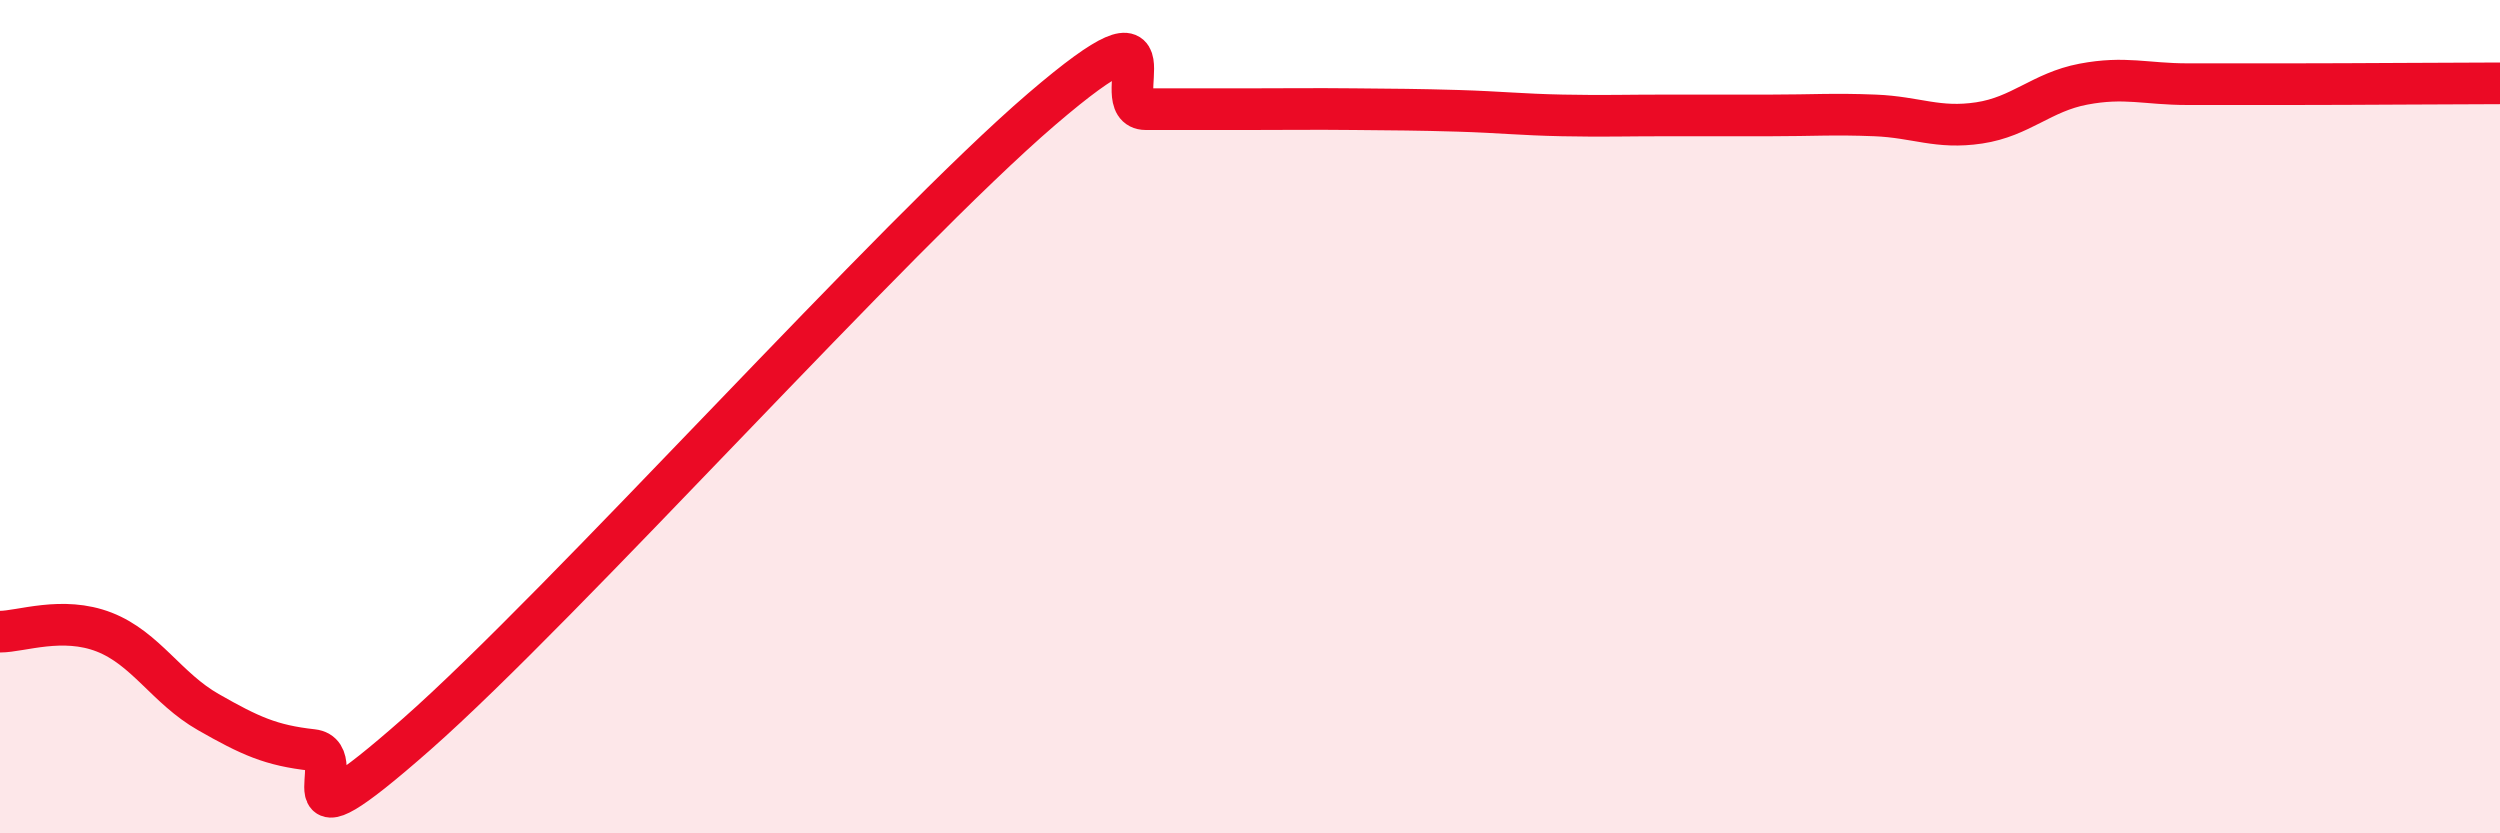
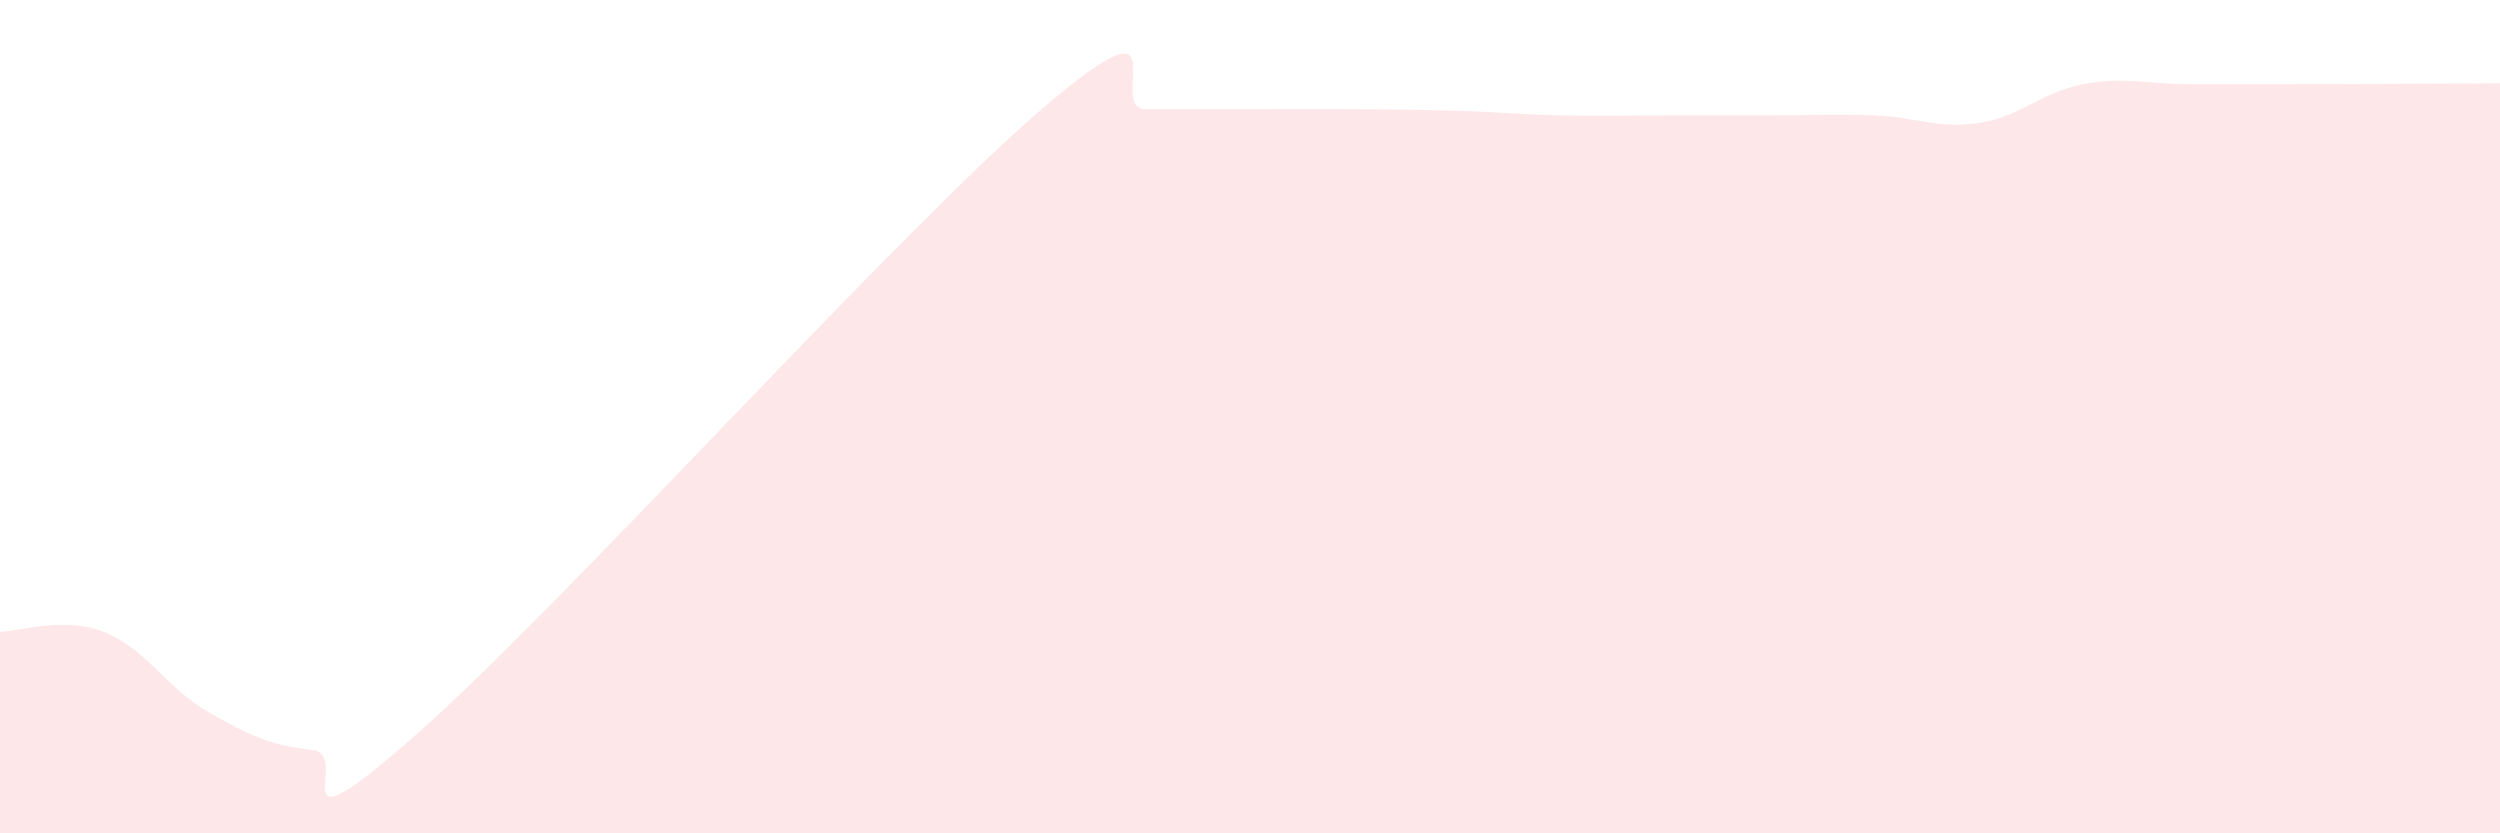
<svg xmlns="http://www.w3.org/2000/svg" width="60" height="20" viewBox="0 0 60 20">
  <path d="M 0,15.16 C 0.5,15.16 1.5,14.78 2.5,15.17 C 3.5,15.56 4,16.52 5,17.09 C 6,17.66 6.5,17.89 7.5,18 C 8.5,18.11 6.5,20.7 10,17.62 C 13.5,14.54 21.5,5.62 25,2.62 C 28.5,-0.38 26.5,2.62 27.5,2.62 C 28.5,2.62 29,2.62 30,2.62 C 31,2.62 31.5,2.61 32.5,2.62 C 33.5,2.63 34,2.63 35,2.66 C 36,2.69 36.5,2.75 37.5,2.77 C 38.5,2.79 39,2.77 40,2.77 C 41,2.77 41.5,2.77 42.5,2.77 C 43.5,2.77 44,2.73 45,2.77 C 46,2.81 46.5,3.1 47.5,2.95 C 48.5,2.8 49,2.21 50,2.02 C 51,1.83 51.5,2.02 52.5,2.02 C 53.5,2.02 53.5,2.02 55,2.02 C 56.5,2.02 59,2 60,2L60 20L0 20Z" fill="#EB0A25" opacity="0.1" stroke-linecap="round" stroke-linejoin="round" />
-   <path d="M 0,15.16 C 0.5,15.16 1.5,14.78 2.5,15.17 C 3.5,15.56 4,16.52 5,17.09 C 6,17.66 6.5,17.89 7.5,18 C 8.5,18.11 6.5,20.7 10,17.62 C 13.5,14.54 21.5,5.62 25,2.62 C 28.5,-0.38 26.5,2.62 27.5,2.62 C 28.5,2.62 29,2.62 30,2.62 C 31,2.62 31.5,2.61 32.5,2.62 C 33.5,2.63 34,2.63 35,2.66 C 36,2.69 36.5,2.75 37.5,2.77 C 38.5,2.79 39,2.77 40,2.77 C 41,2.77 41.5,2.77 42.5,2.77 C 43.5,2.77 44,2.73 45,2.77 C 46,2.81 46.5,3.1 47.5,2.95 C 48.5,2.8 49,2.21 50,2.02 C 51,1.83 51.5,2.02 52.5,2.02 C 53.5,2.02 53.5,2.02 55,2.02 C 56.5,2.02 59,2 60,2" stroke="#EB0A25" stroke-width="1" fill="none" stroke-linecap="round" stroke-linejoin="round" />
</svg>